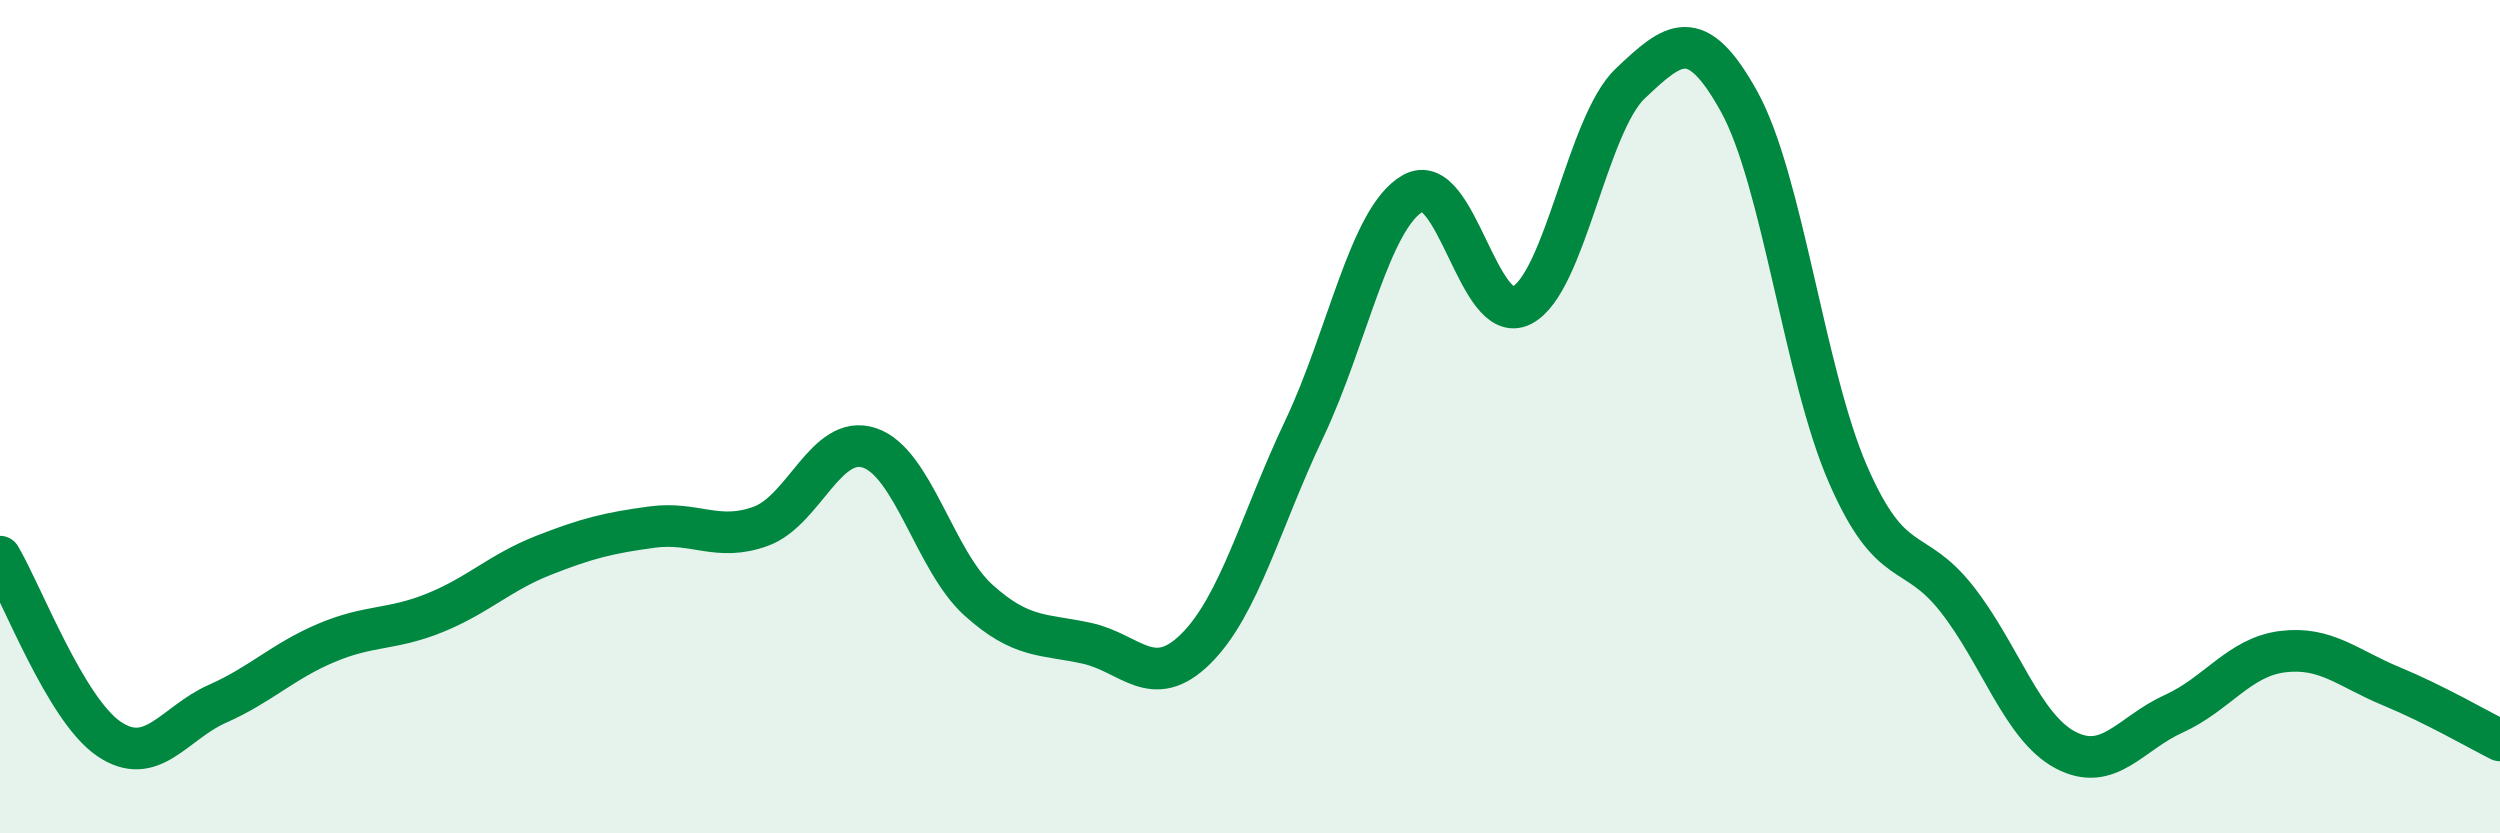
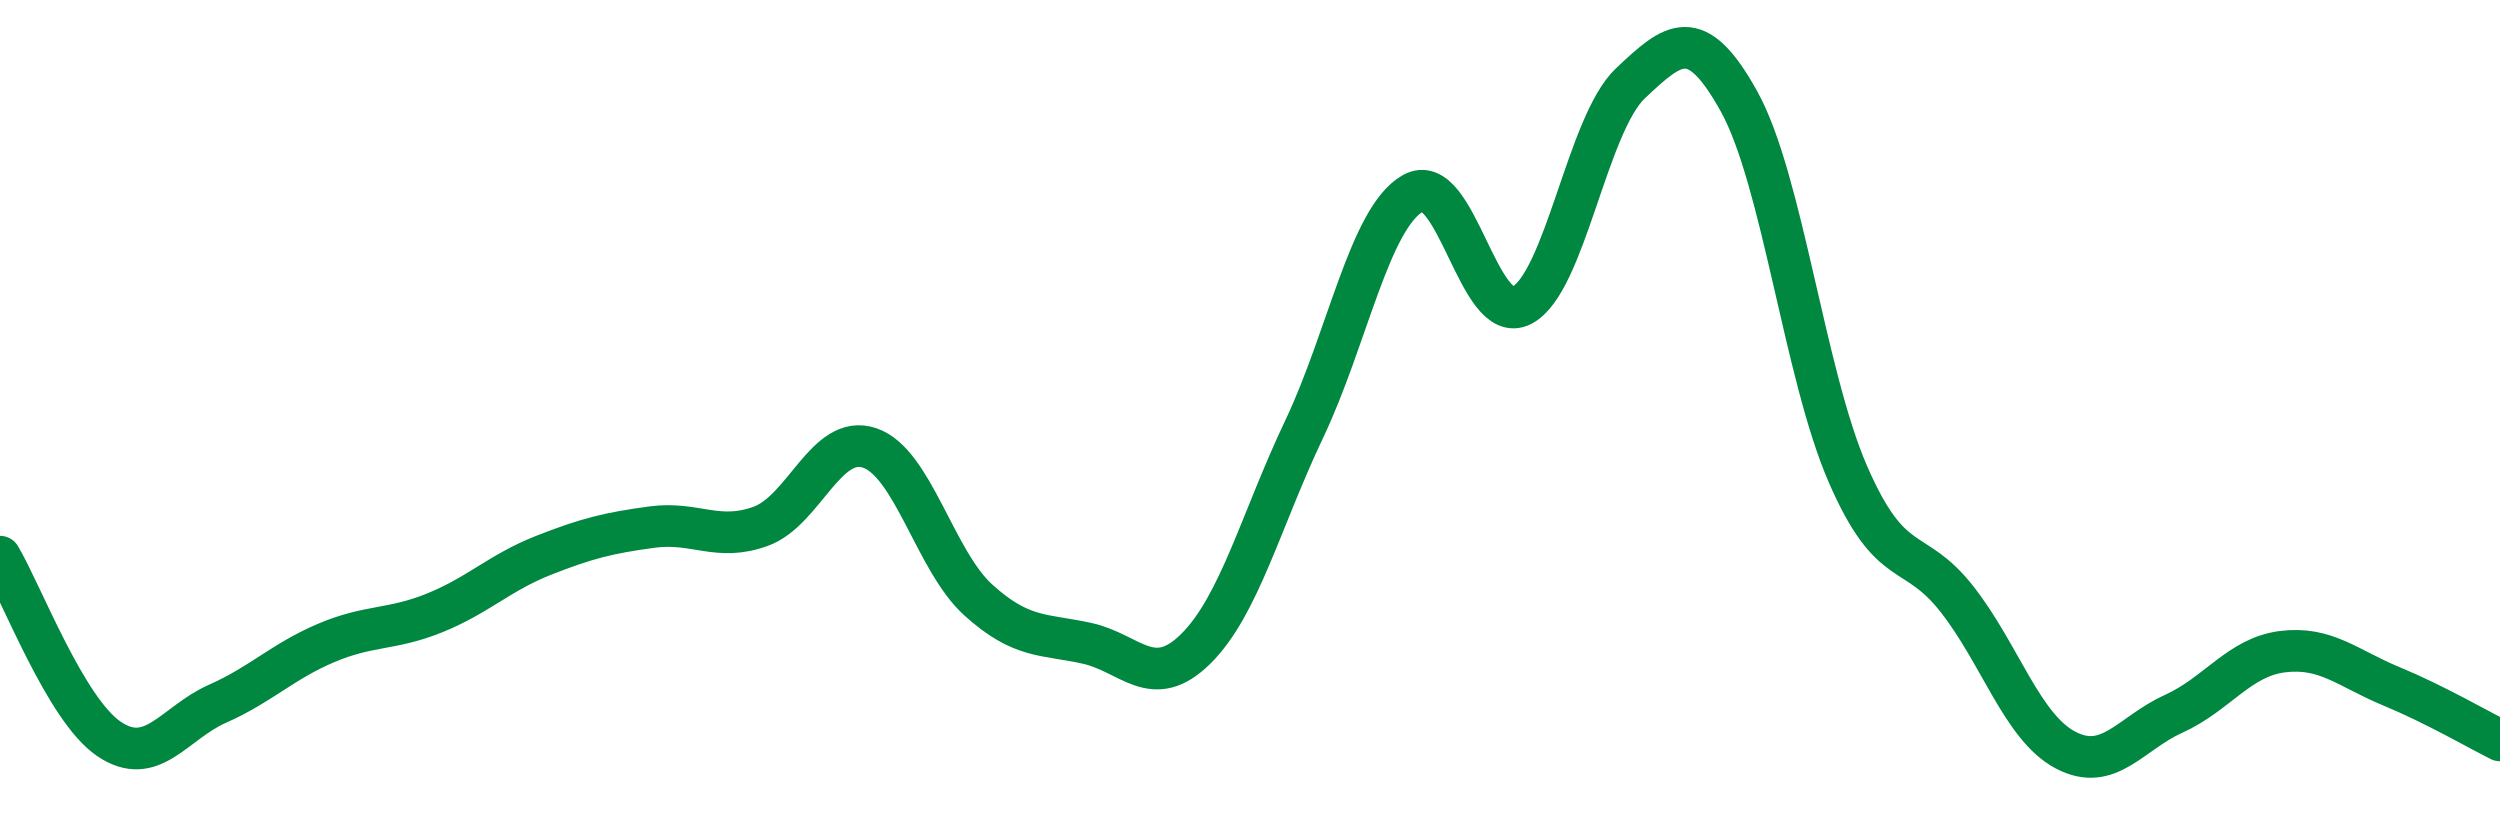
<svg xmlns="http://www.w3.org/2000/svg" width="60" height="20" viewBox="0 0 60 20">
-   <path d="M 0,13.36 C 0.52,14.23 1.57,17.02 2.61,17.73 C 3.65,18.44 4.18,17.35 5.22,16.89 C 6.26,16.43 6.79,15.87 7.83,15.43 C 8.87,14.99 9.39,15.13 10.43,14.71 C 11.47,14.29 12,13.74 13.04,13.33 C 14.08,12.92 14.61,12.79 15.65,12.65 C 16.69,12.51 17.22,13.01 18.26,12.63 C 19.3,12.25 19.83,10.4 20.87,10.75 C 21.91,11.1 22.44,13.46 23.48,14.4 C 24.52,15.34 25.05,15.21 26.09,15.44 C 27.13,15.67 27.66,16.6 28.7,15.57 C 29.74,14.54 30.26,12.49 31.3,10.3 C 32.34,8.11 32.87,5.23 33.91,4.64 C 34.95,4.05 35.48,7.86 36.52,7.33 C 37.56,6.8 38.09,2.98 39.13,2 C 40.17,1.02 40.7,0.56 41.74,2.44 C 42.78,4.32 43.31,8.99 44.35,11.38 C 45.39,13.77 45.92,13.05 46.96,14.37 C 48,15.69 48.53,17.45 49.57,18 C 50.61,18.55 51.13,17.6 52.17,17.13 C 53.21,16.66 53.74,15.77 54.78,15.64 C 55.82,15.51 56.35,16.04 57.39,16.47 C 58.43,16.9 59.48,17.51 60,17.77L60 20L0 20Z" fill="#008740" opacity="0.1" stroke-linecap="round" stroke-linejoin="round" />
  <path d="M 0,13.36 C 0.52,14.23 1.57,17.02 2.61,17.73 C 3.65,18.44 4.18,17.35 5.22,16.89 C 6.26,16.43 6.79,15.87 7.83,15.43 C 8.87,14.99 9.39,15.13 10.43,14.71 C 11.47,14.29 12,13.74 13.04,13.33 C 14.08,12.92 14.61,12.79 15.65,12.65 C 16.69,12.51 17.22,13.01 18.26,12.63 C 19.3,12.25 19.83,10.4 20.87,10.75 C 21.91,11.1 22.44,13.46 23.48,14.4 C 24.52,15.34 25.05,15.21 26.09,15.44 C 27.13,15.67 27.66,16.6 28.7,15.57 C 29.74,14.54 30.26,12.49 31.3,10.3 C 32.34,8.11 32.87,5.23 33.91,4.64 C 34.95,4.05 35.48,7.86 36.52,7.33 C 37.56,6.8 38.09,2.98 39.13,2 C 40.17,1.02 40.7,0.56 41.74,2.44 C 42.78,4.32 43.31,8.99 44.35,11.38 C 45.39,13.77 45.92,13.05 46.96,14.37 C 48,15.69 48.53,17.45 49.57,18 C 50.61,18.55 51.13,17.6 52.17,17.13 C 53.21,16.66 53.74,15.77 54.78,15.64 C 55.82,15.51 56.35,16.04 57.39,16.47 C 58.43,16.9 59.48,17.51 60,17.77" stroke="#008740" stroke-width="1" fill="none" stroke-linecap="round" stroke-linejoin="round" />
</svg>